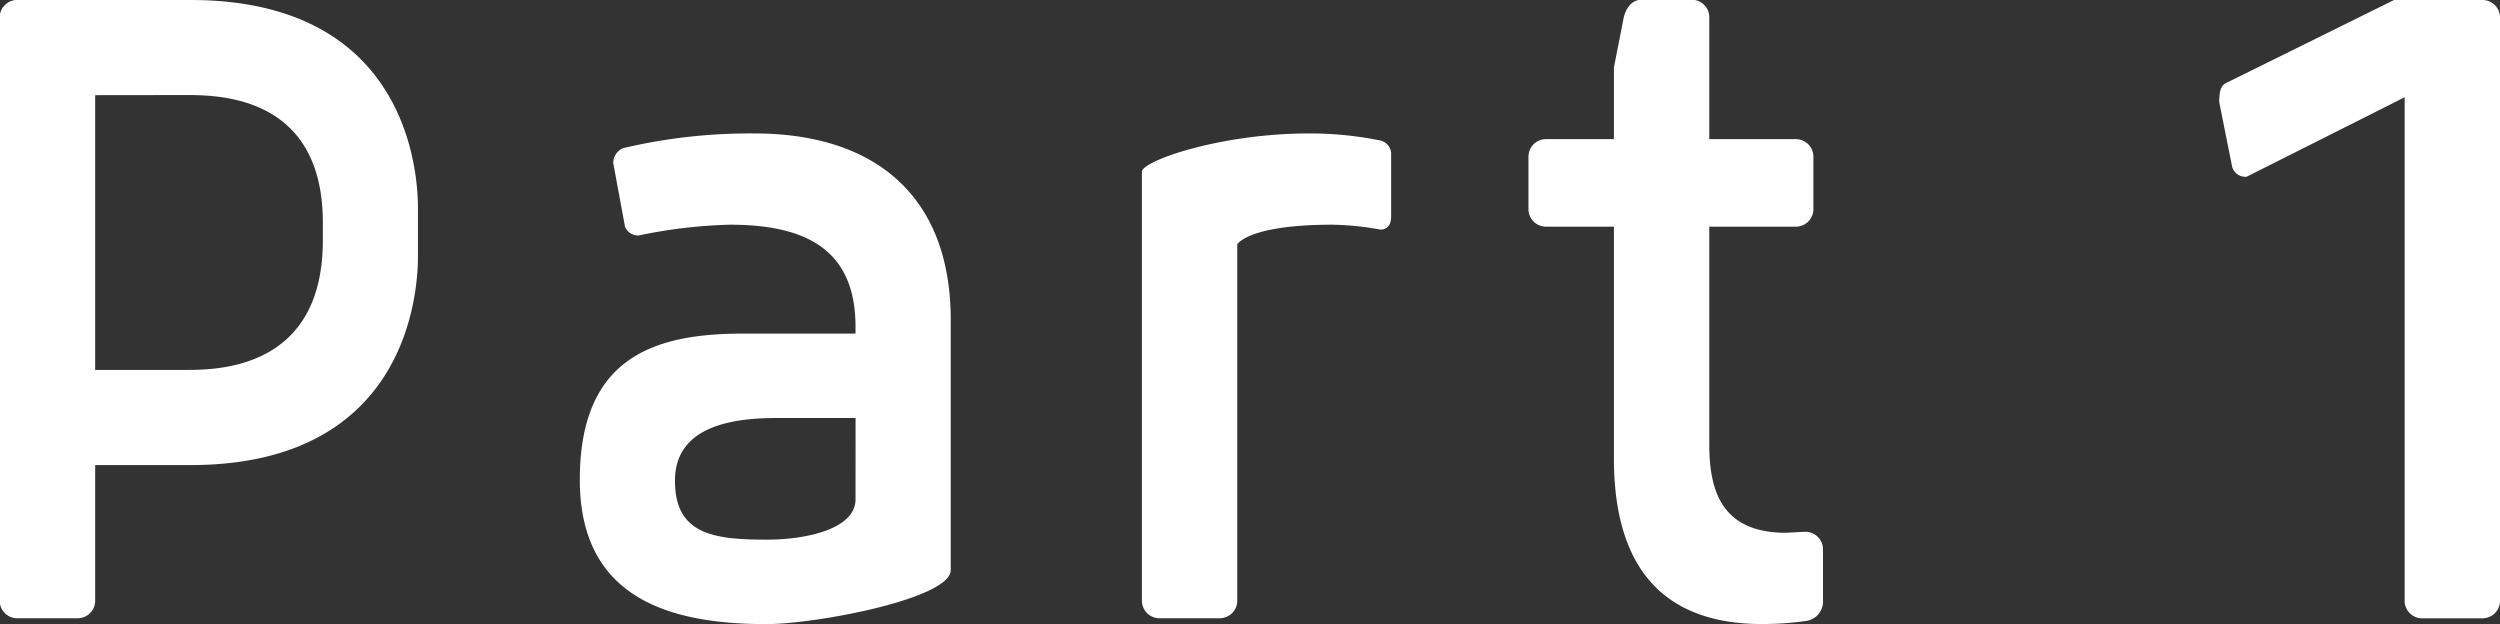
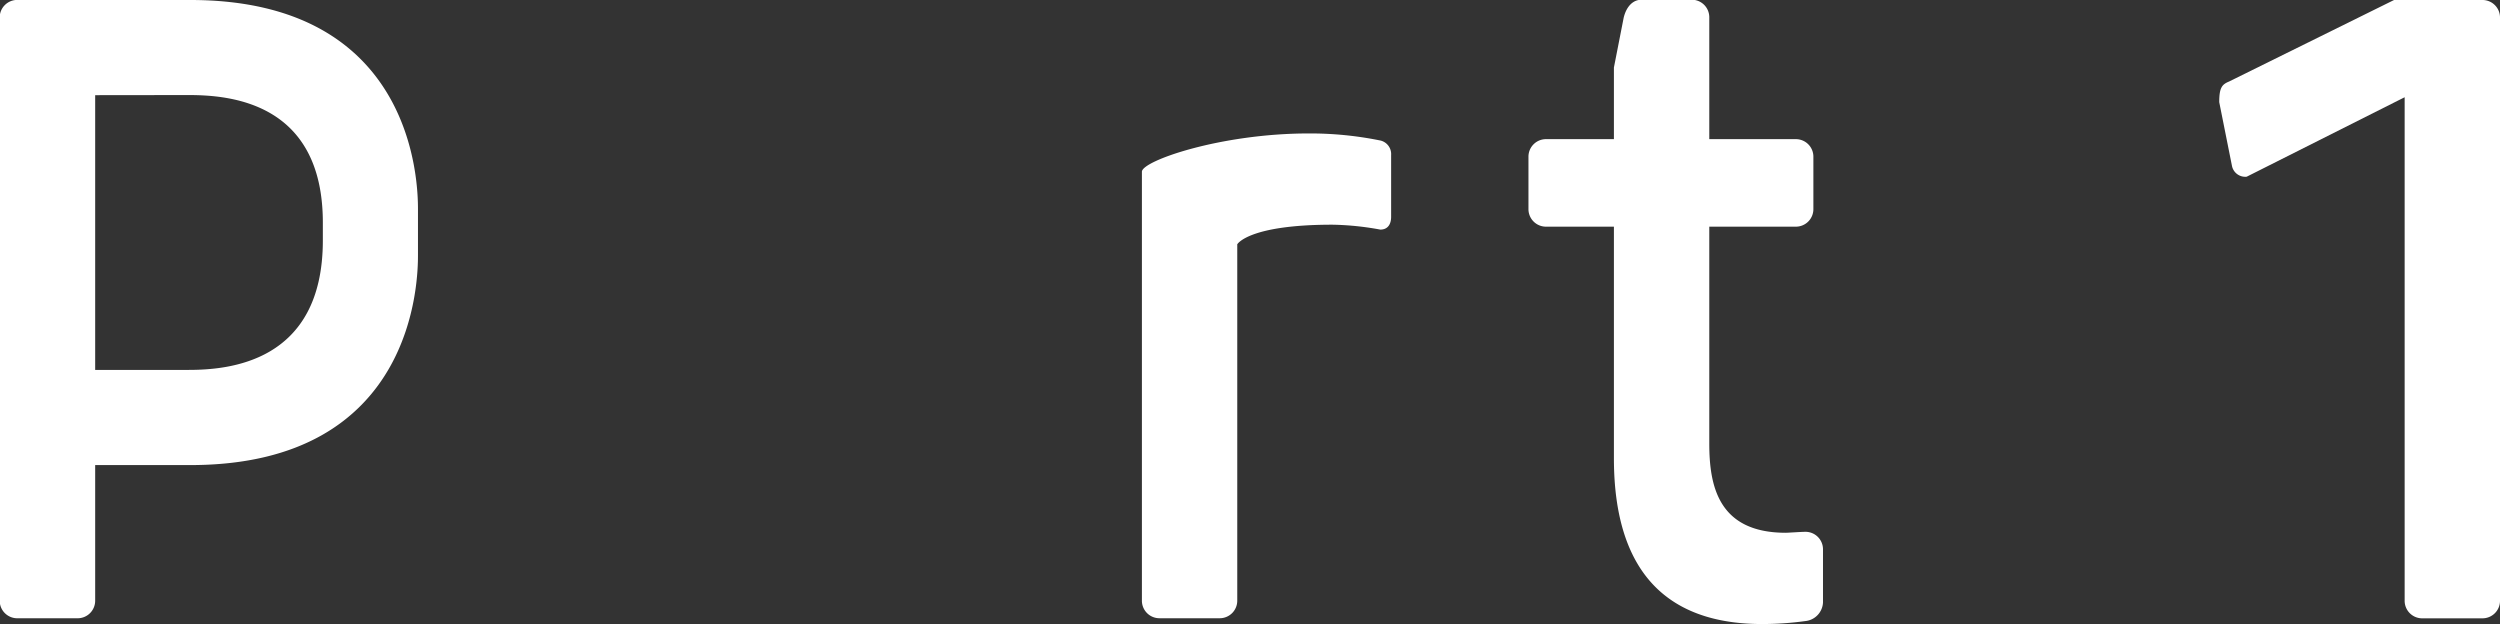
<svg xmlns="http://www.w3.org/2000/svg" width="112.61" height="28.109" viewBox="0 0 112.61 28.109">
  <rect x="0" y="0" width="112.61" height="28.109" fill="#333333" stroke="none" />
  <g id="グループ_692" data-name="グループ 692" transform="translate(-3354.307 -1598.279)">
    <path id="パス_806" data-name="パス 806" d="M3362.881,1598.279c10.076,0,10.253,8.221,10.253,9.414v2.077c0,1.061-.088,9.458-10.253,9.458h-4.287v6.1a.79.79,0,0,1-.8.8h-2.7a.79.79,0,0,1-.8-.8v-26.252a.789.789,0,0,1,.8-.8Zm-4.287,4.287v12.375h4.2c1.768,0,6.055-.309,6.055-5.834v-.8c0-5.481-4.287-5.746-6.055-5.746Z" fill="#fff" />
-     <path id="パス_807" data-name="パス 807" d="M3382.46,1608.489l-.531-2.873a.724.724,0,0,1,.442-.663,24.852,24.852,0,0,1,5.922-.663c5.392,0,8.839,2.784,8.839,8.4v11.27c0,1.281-6.054,2.431-8.308,2.431-4.331,0-8.4-1.15-8.4-6.5,0-5.524,3.358-6.585,7.336-6.585h5.083V1613c0-3.4-2.122-4.6-5.657-4.6a22.64,22.64,0,0,0-4.111.486A.637.637,0,0,1,3382.46,1608.489Zm10.386,8.618h-3.536c-1.989,0-4.6.353-4.6,2.828,0,2.431,1.768,2.652,4.155,2.652,1.768,0,3.978-.486,3.978-1.812Z" fill="#fff" />
    <path id="パス_808" data-name="パス 808" d="M3414.325,1608.4c-3.8,0-4.287.884-4.287.884v16.043a.79.79,0,0,1-.8.8h-2.7a.79.79,0,0,1-.795-.8v-19.313c0-.487,3.536-1.724,7.513-1.724a15.8,15.8,0,0,1,3.182.309.628.628,0,0,1,.531.663v2.785c0,.309-.133.574-.487.574A12.923,12.923,0,0,0,3414.325,1608.4Z" fill="#fff" />
    <path id="パス_809" data-name="パス 809" d="M3436.422,1623.029v2.387a.884.884,0,0,1-.8.839,14.438,14.438,0,0,1-1.944.133c-3.669,0-6.674-1.724-6.674-7.469v-10.43h-3.049a.789.789,0,0,1-.8-.8v-2.342a.789.789,0,0,1,.8-.8h3.049v-3.226l.442-2.254c.133-.531.442-.8.8-.8h2.254a.789.789,0,0,1,.8.8v5.48h3.889a.789.789,0,0,1,.8.8v2.342a.789.789,0,0,1-.8.8H3431.3v9.767c0,1.9.4,4.021,3.447,4.021.089,0,.708-.043.884-.043A.788.788,0,0,1,3436.422,1623.029Z" fill="#fff" />
    <path id="パス_810" data-name="パス 810" d="M3462.145,1598.279h3.977a.789.789,0,0,1,.795.8v26.252a.789.789,0,0,1-.795.8h-2.7a.79.79,0,0,1-.8-.8v-22.672l-7.115,3.58a.611.611,0,0,1-.663-.486l-.574-2.873c0-.663.132-.8.442-.928Z" fill="#fff" />
  </g>
</svg>